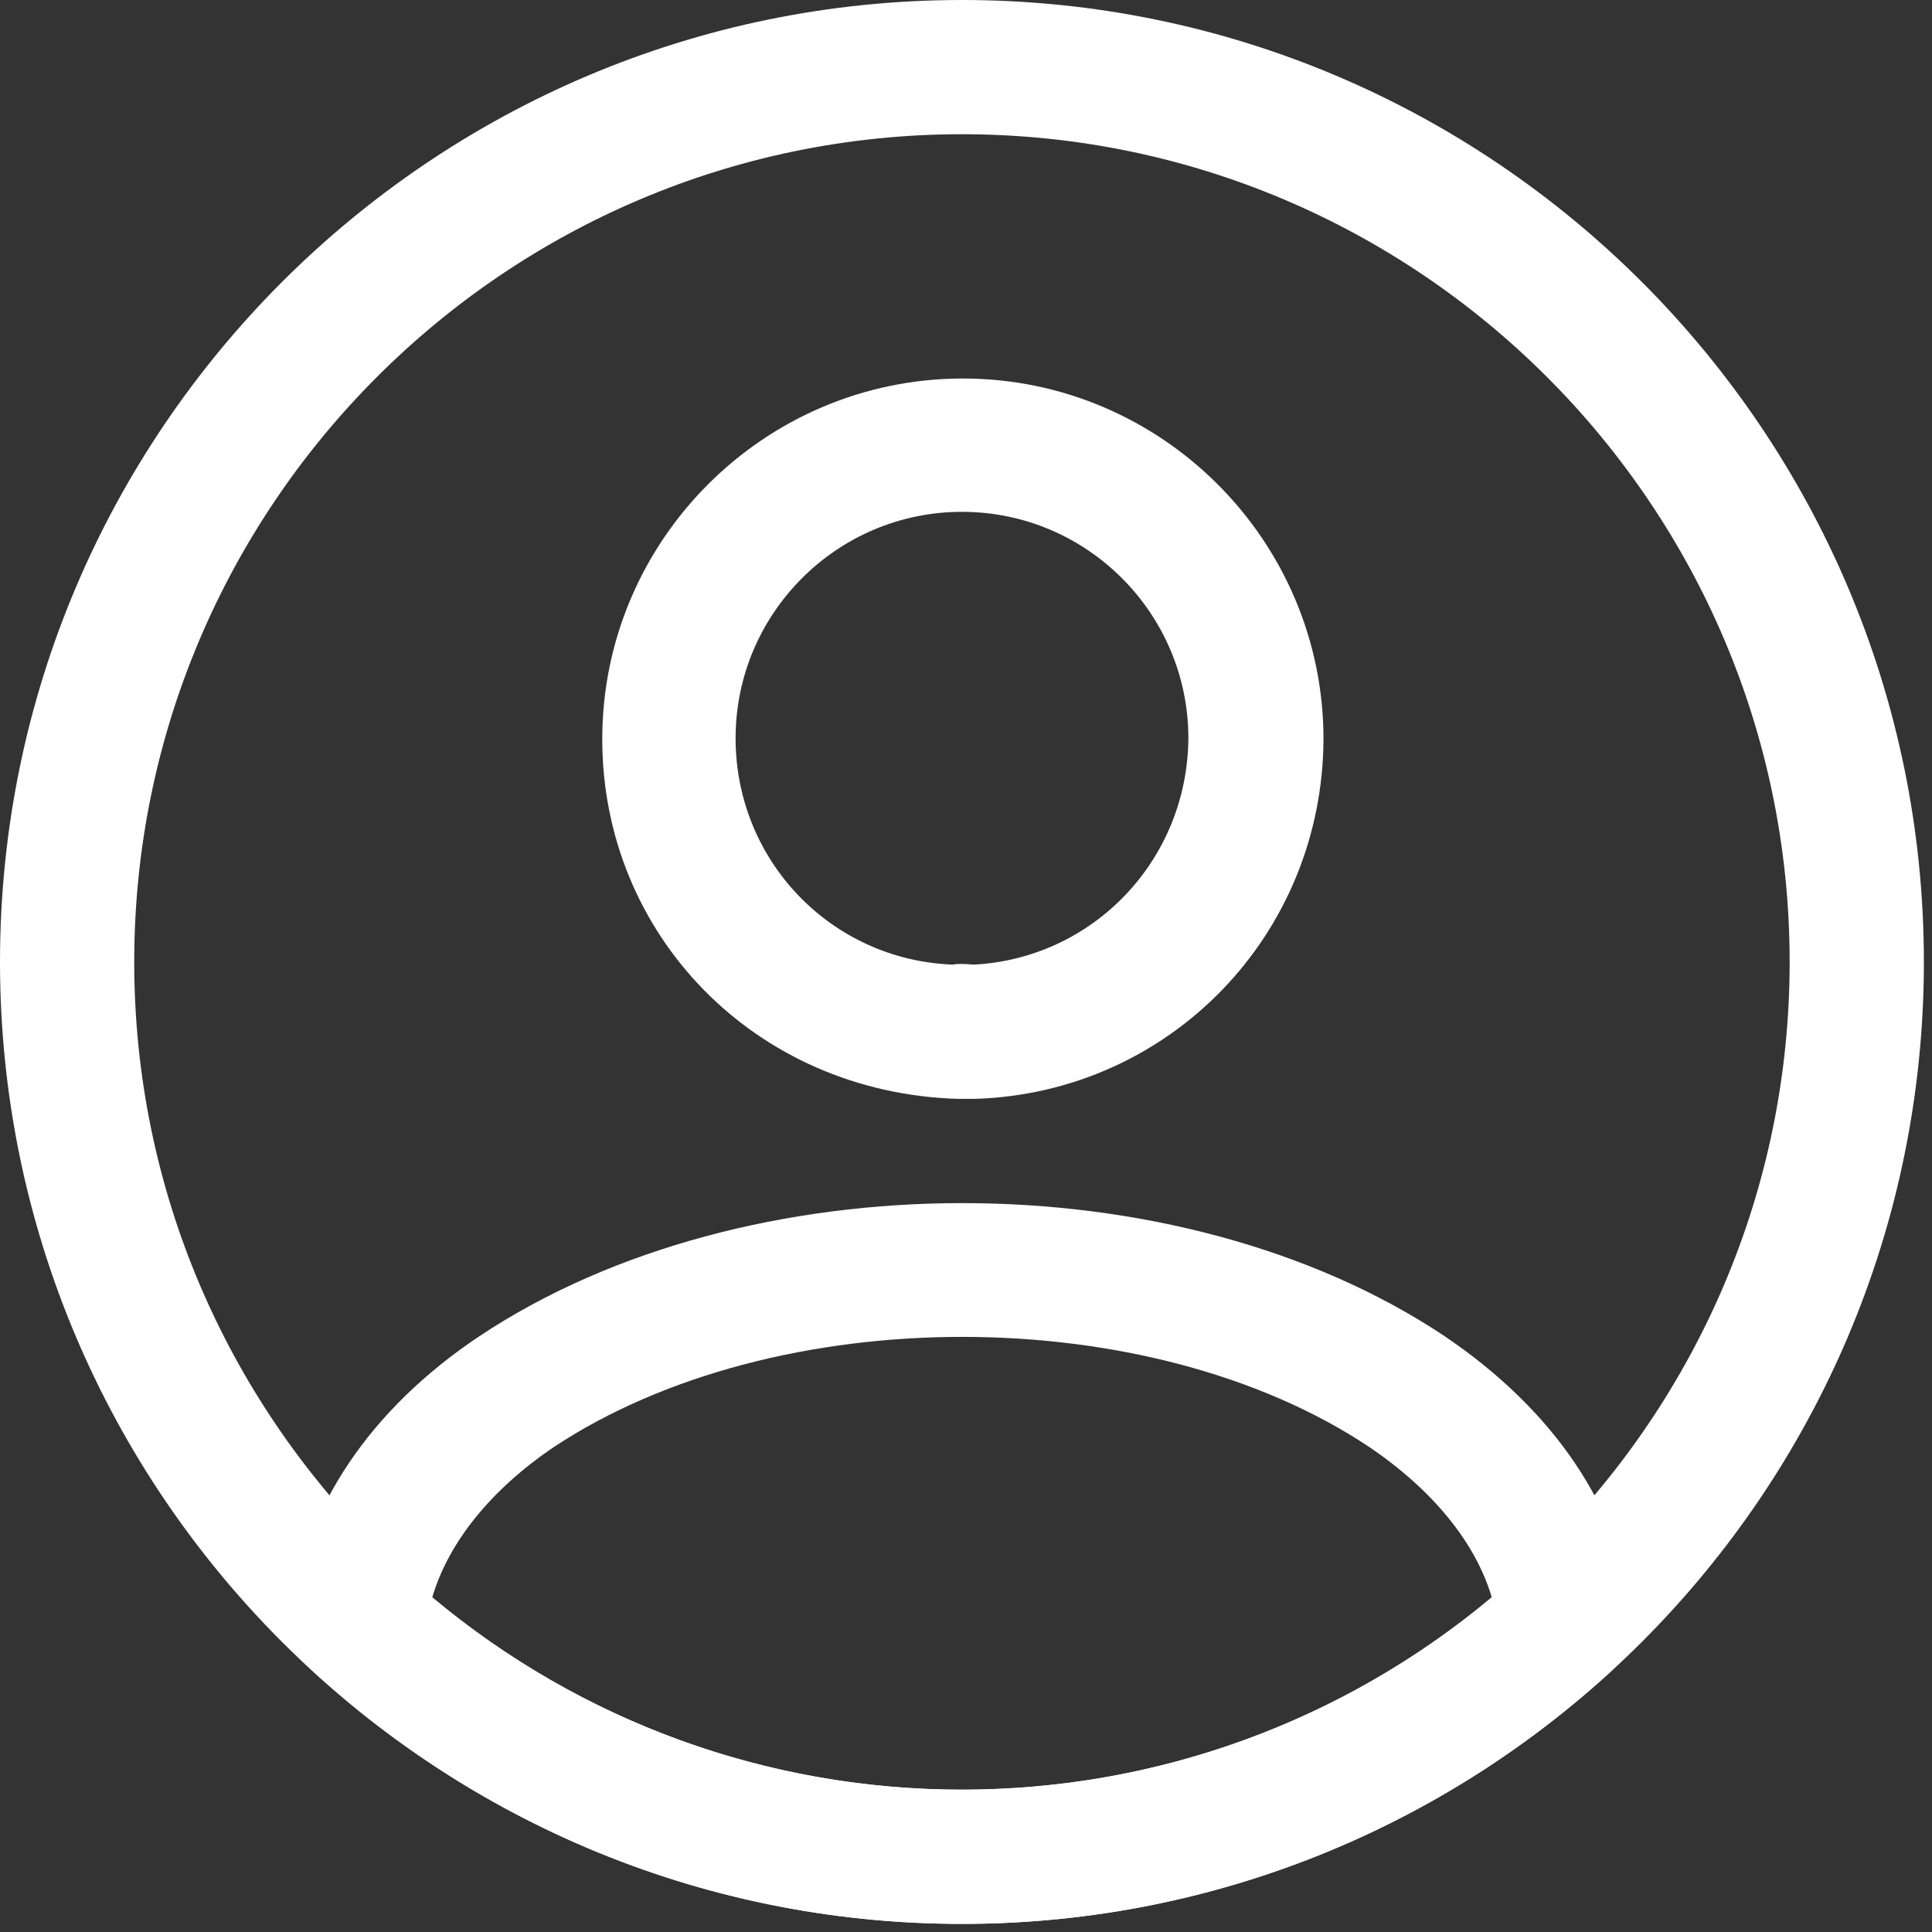
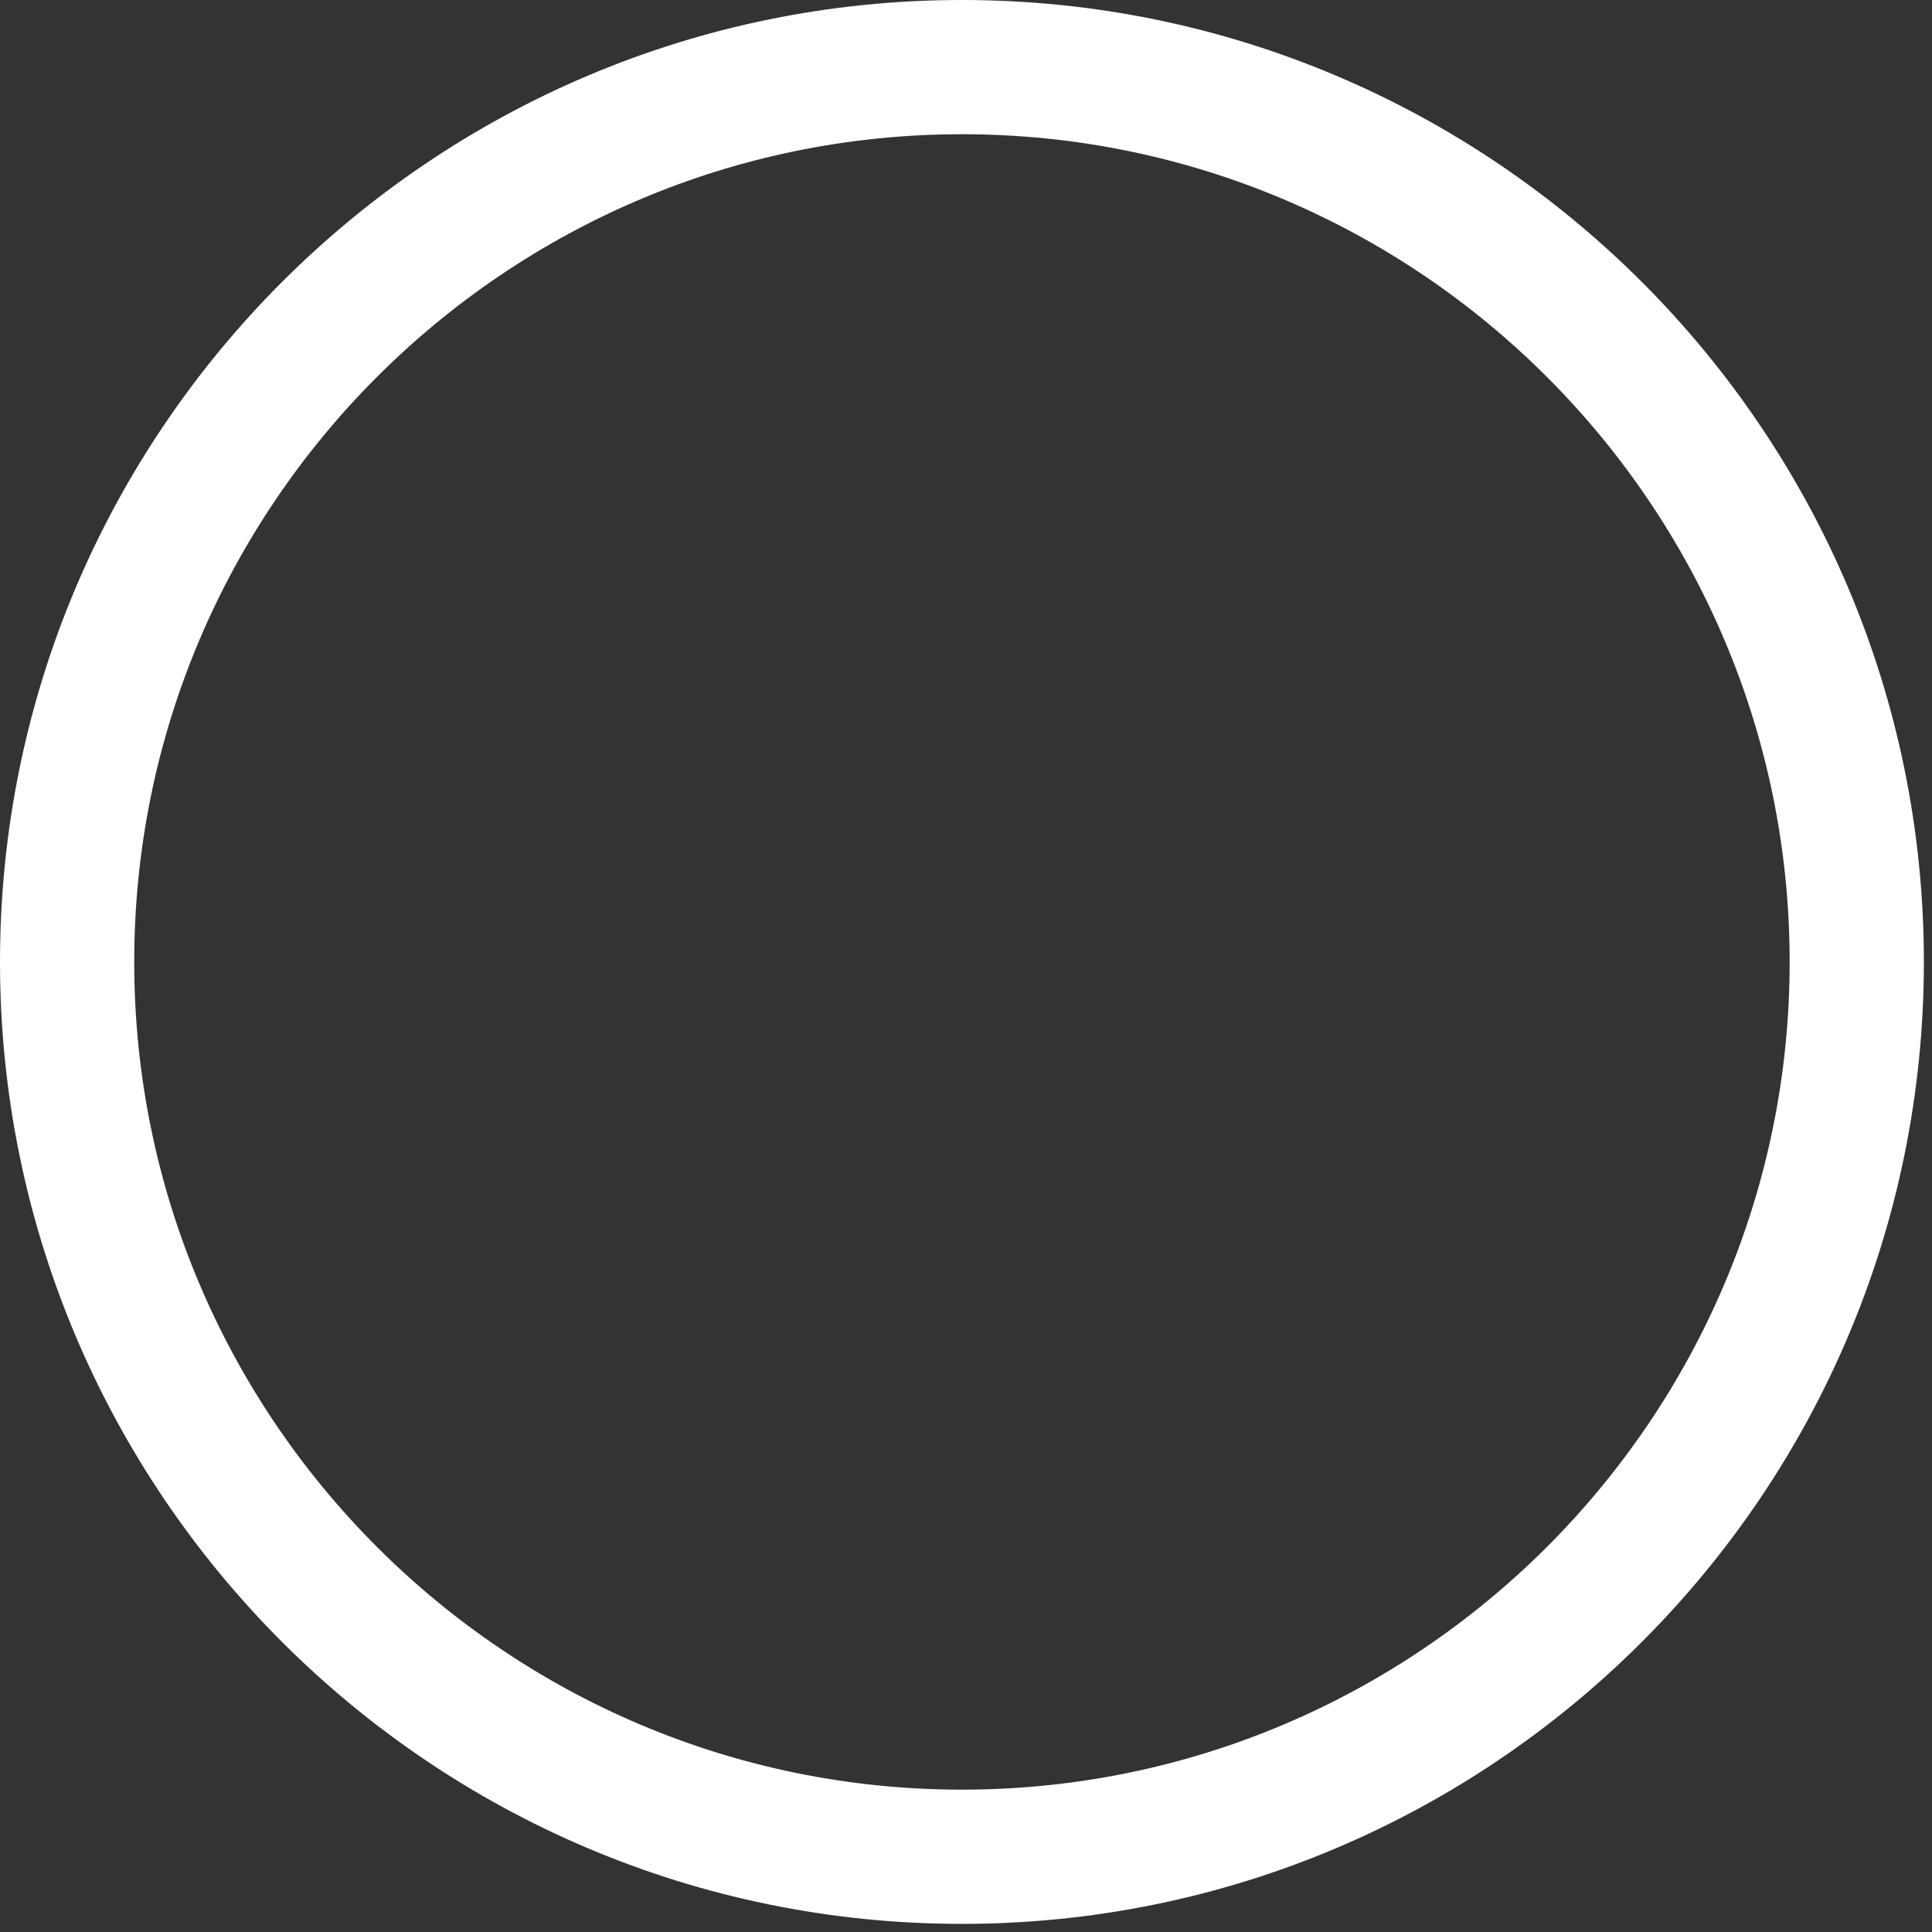
<svg xmlns="http://www.w3.org/2000/svg" width="162" height="162" viewBox="0 0 162 162" fill="none">
  <rect x="0" y="0" width="162" height="162" fill="#333333" stroke="none" />
-   <path d="M81.564 92.14C81.414 92.14 81.189 92.14 81.038 92.14C80.813 92.14 80.513 92.14 80.288 92.14C63.256 91.614 50.5 78.334 50.5 61.977C50.5 45.319 64.081 31.738 80.738 31.738C97.395 31.738 110.976 45.319 110.976 61.977C110.901 78.409 98.071 91.614 81.789 92.14C81.639 92.14 81.639 92.14 81.564 92.14ZM80.663 42.918C70.159 42.918 61.68 51.472 61.68 61.901C61.68 72.181 69.709 80.51 79.913 80.885C80.138 80.81 80.888 80.81 81.639 80.885C91.693 80.359 99.571 72.106 99.646 61.901C99.646 51.472 91.168 42.918 80.663 42.918Z" fill="white" />
-   <path d="M80.666 161.32C60.482 161.32 41.199 153.817 26.267 140.161C24.917 138.961 24.317 137.16 24.467 135.434C25.442 126.505 30.994 118.177 40.223 112.024C62.583 97.168 98.823 97.168 121.108 112.024C130.337 118.252 135.889 126.505 136.865 135.434C137.09 137.235 136.415 138.961 135.064 140.161C120.133 153.817 100.849 161.32 80.666 161.32ZM36.247 133.934C48.702 144.363 64.384 150.065 80.666 150.065C96.948 150.065 112.629 144.363 125.085 133.934C123.734 129.357 120.133 124.93 114.805 121.328C96.347 109.023 65.059 109.023 46.451 121.328C41.124 124.93 37.597 129.357 36.247 133.934Z" fill="white" />
  <path d="M80.66 161.319C36.166 161.319 0 125.154 0 80.66C0 36.166 36.166 0 80.66 0C125.154 0 161.319 36.166 161.319 80.66C161.319 125.154 125.154 161.319 80.66 161.319ZM80.66 11.255C42.393 11.255 11.255 42.393 11.255 80.66C11.255 118.926 42.393 150.064 80.66 150.064C118.926 150.064 150.064 118.926 150.064 80.66C150.064 42.393 118.926 11.255 80.66 11.255Z" fill="white" />
</svg>